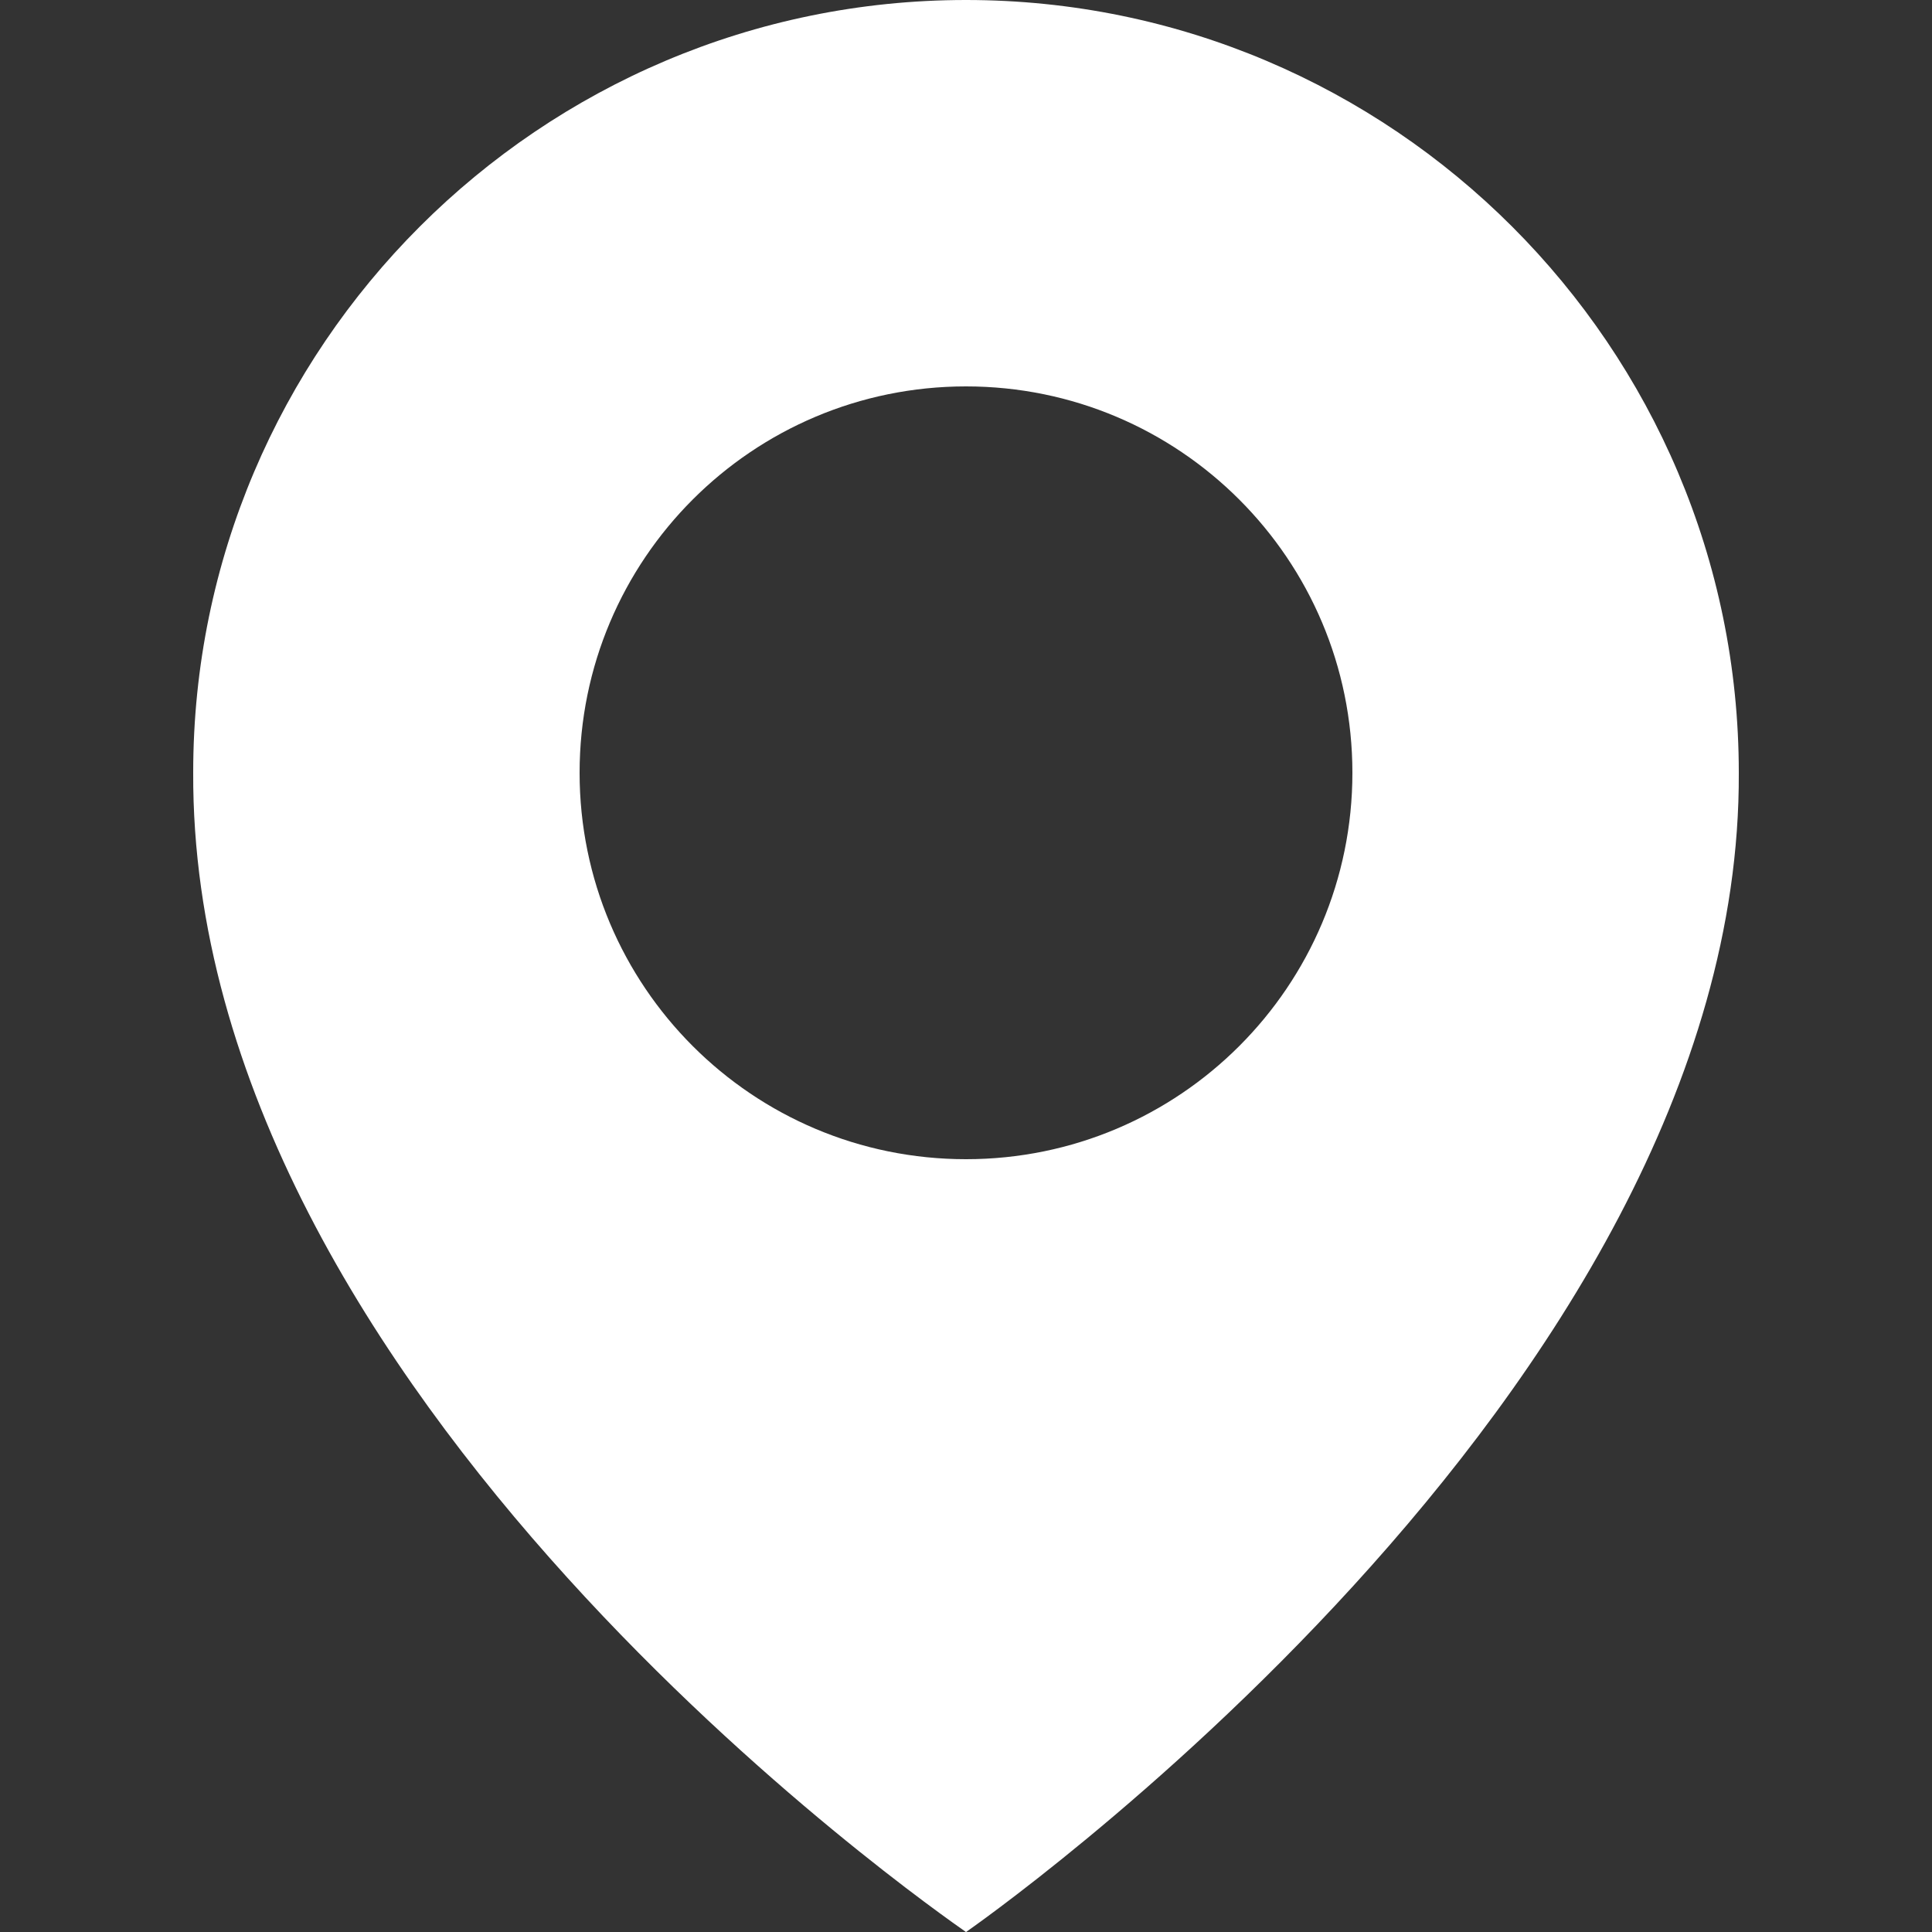
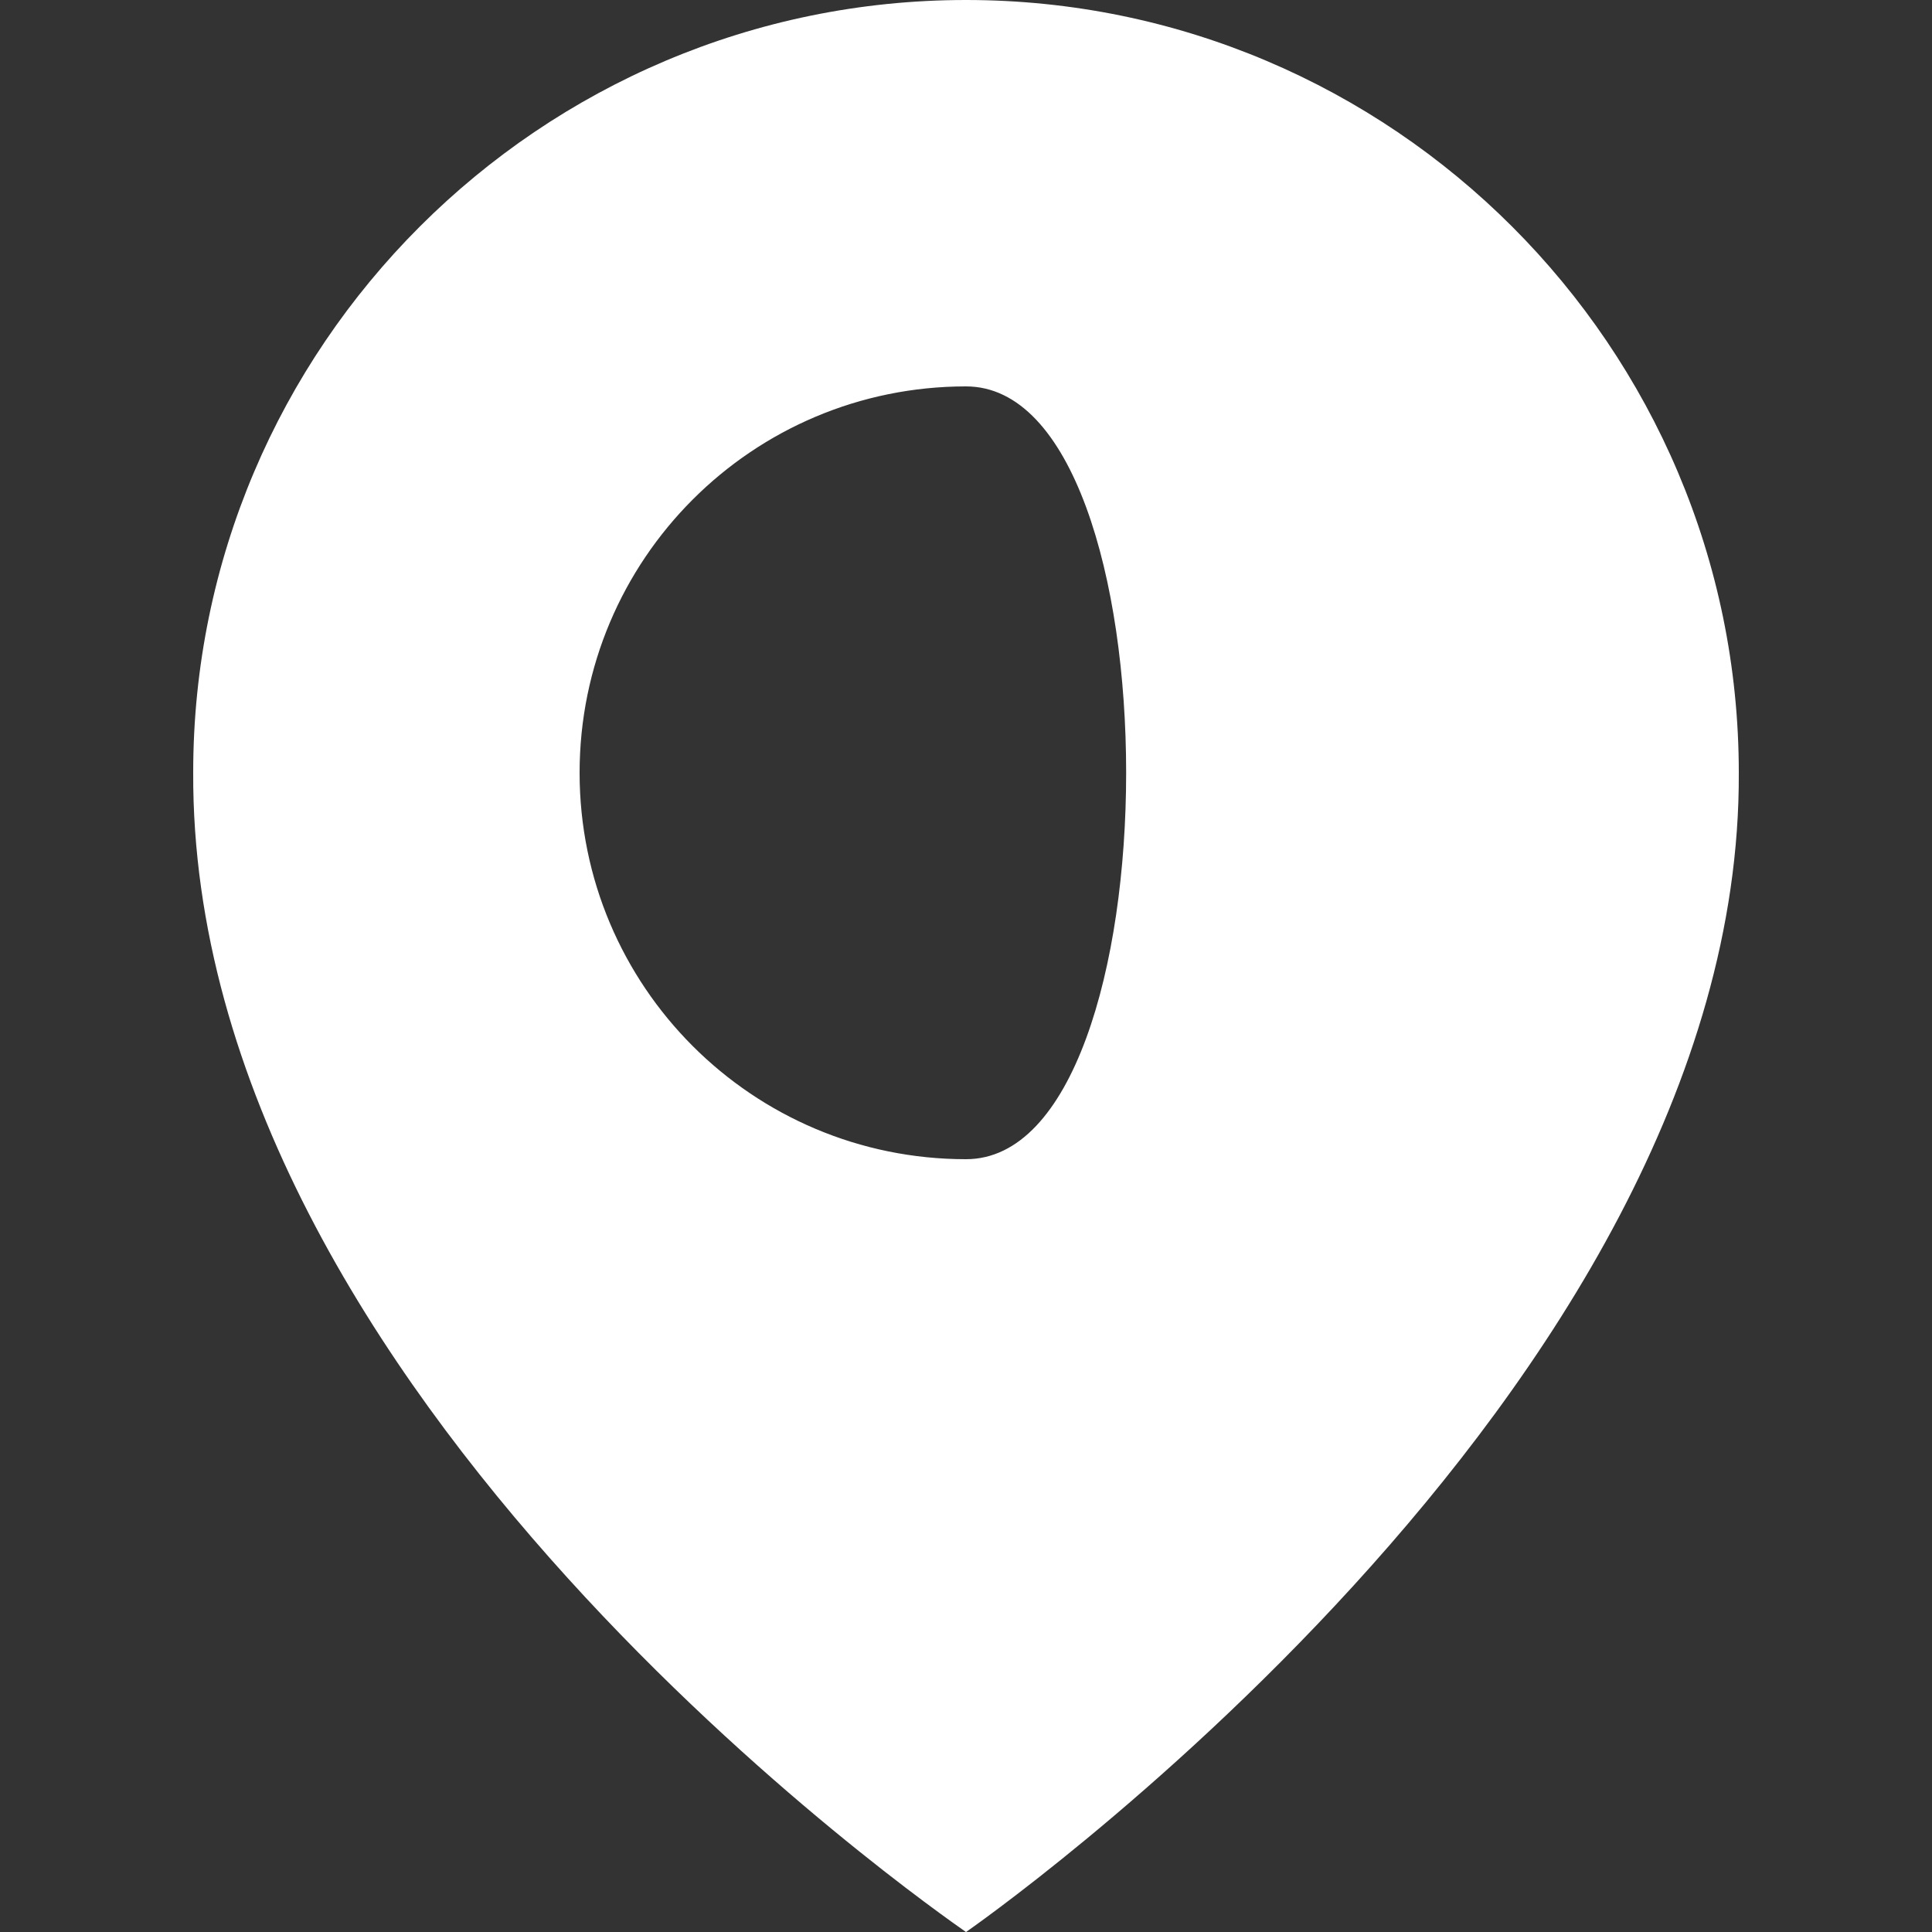
<svg xmlns="http://www.w3.org/2000/svg" version="1.1" id="Layer_1" x="0px" y="0px" viewBox="0 0 512 512" style="enable-background:new 0 0 512 512;" xml:space="preserve">
  <rect x="0" y="0" width="512" height="512" fill="#333333" stroke="none" />
  <g>
-     <path fill="white" d="M256,0C143.08,0,51.2,91.88,51.2,204.68c-0.75,165,197,301.8,204.8,307.33c0,0,205.52-142.33,204.8-307.2   C460.8,91.88,368.9,0,256,0z M256,307.2c-56.6,0-102.4-45.83-102.4-102.4S199.4,102.4,256,102.4c56.57,0,102.4,45.83,102.4,102.4   S312.58,307.2,256,307.2z" />
+     <path fill="white" d="M256,0C143.08,0,51.2,91.88,51.2,204.68c-0.75,165,197,301.8,204.8,307.33c0,0,205.52-142.33,204.8-307.2   C460.8,91.88,368.9,0,256,0z M256,307.2c-56.6,0-102.4-45.83-102.4-102.4S199.4,102.4,256,102.4S312.58,307.2,256,307.2z" />
  </g>
</svg>